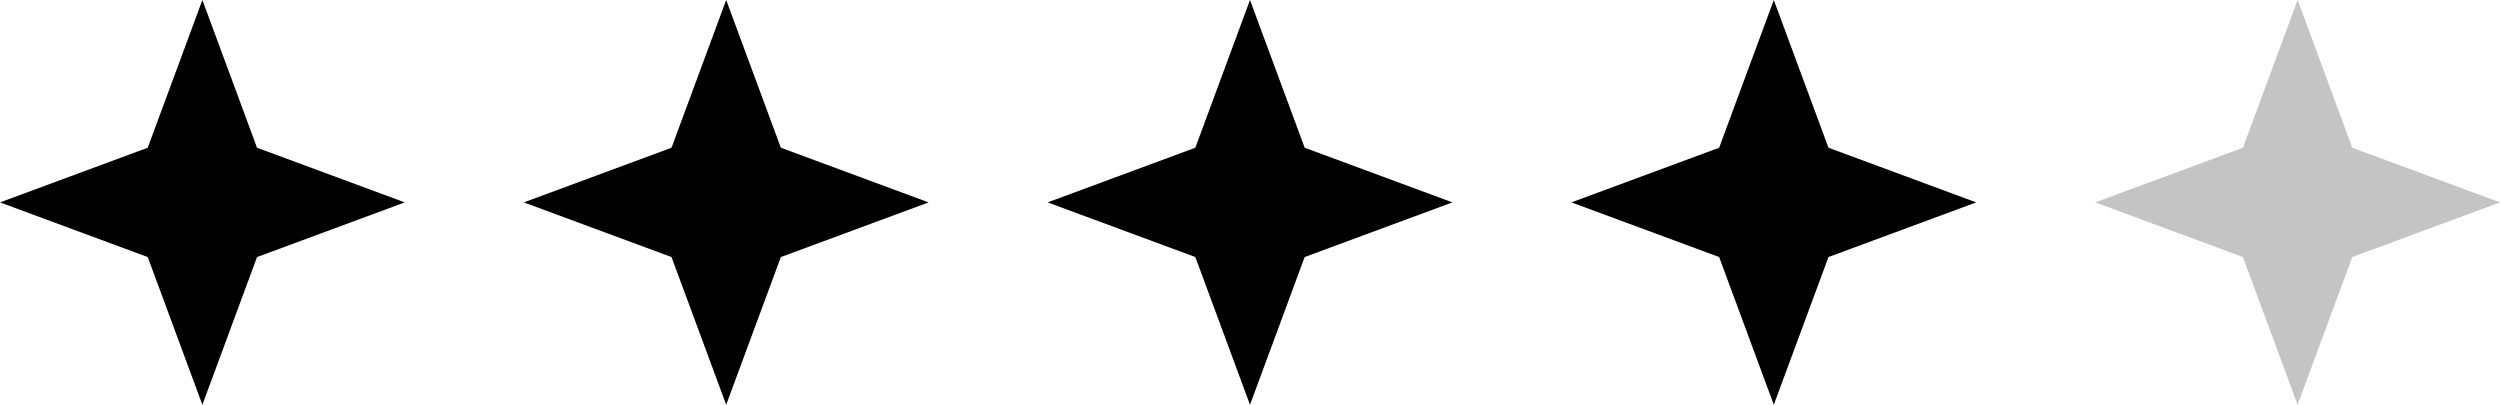
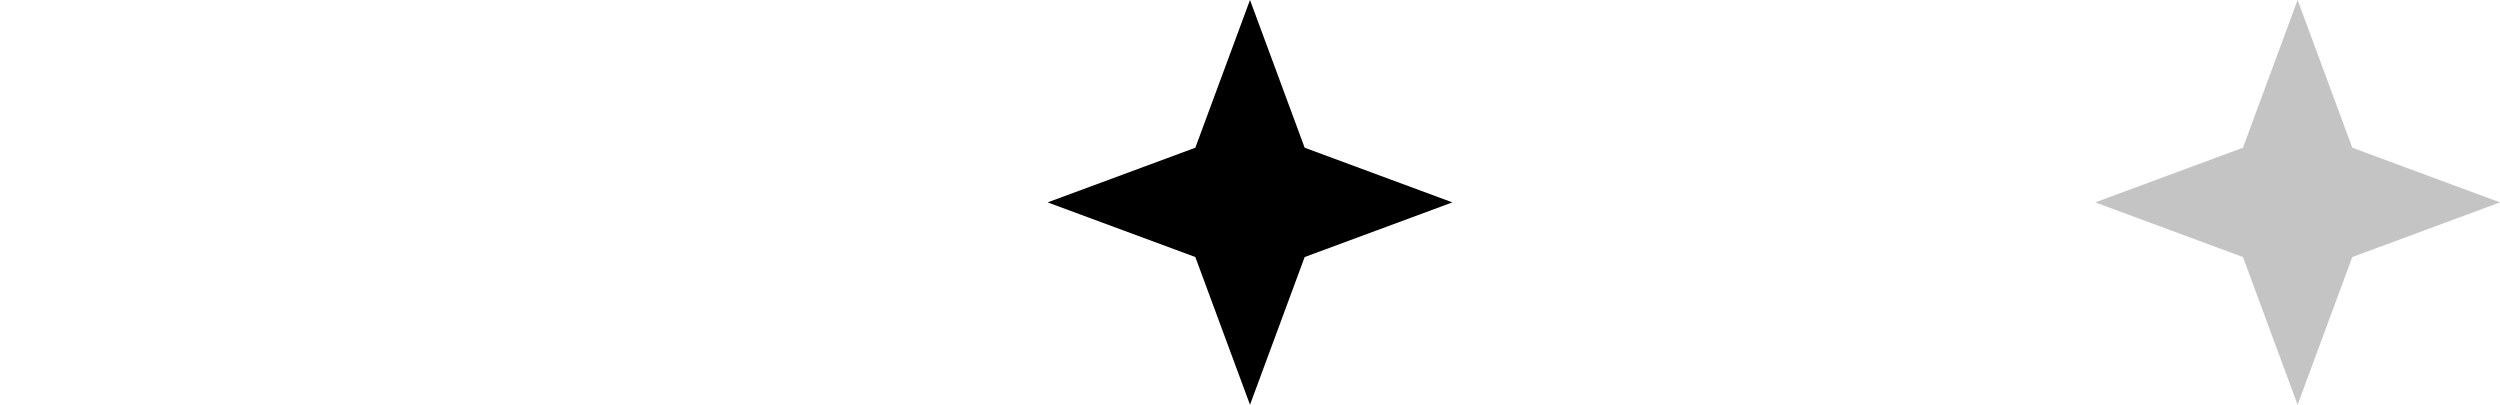
<svg xmlns="http://www.w3.org/2000/svg" width="210" height="34" viewBox="0 0 210 34" fill="none">
-   <path d="M17 0.001L21.591 12.409L34 17.001L21.591 21.593L17 34.001L12.409 21.593L0 17.001L12.409 12.409L17 0.001Z" fill="black" />
-   <path d="M61 0.001L65.591 12.409L78 17.001L65.591 21.593L61 34.001L56.408 21.593L44 17.001L56.408 12.409L61 0.001Z" fill="black" />
  <path d="M105 0L109.592 12.409L122 17L109.592 21.591L105 34L100.408 21.591L88 17L100.408 12.409L105 0Z" fill="black" />
-   <path d="M149 0L153.592 12.409L166 17L153.592 21.591L149 34L144.408 21.591L132 17L144.408 12.409L149 0Z" fill="black" />
  <path d="M193 0L197.592 12.409L210 17L197.592 21.591L193 34L188.408 21.591L176 17L188.408 12.409L193 0Z" fill="#C4C4C4" />
</svg>